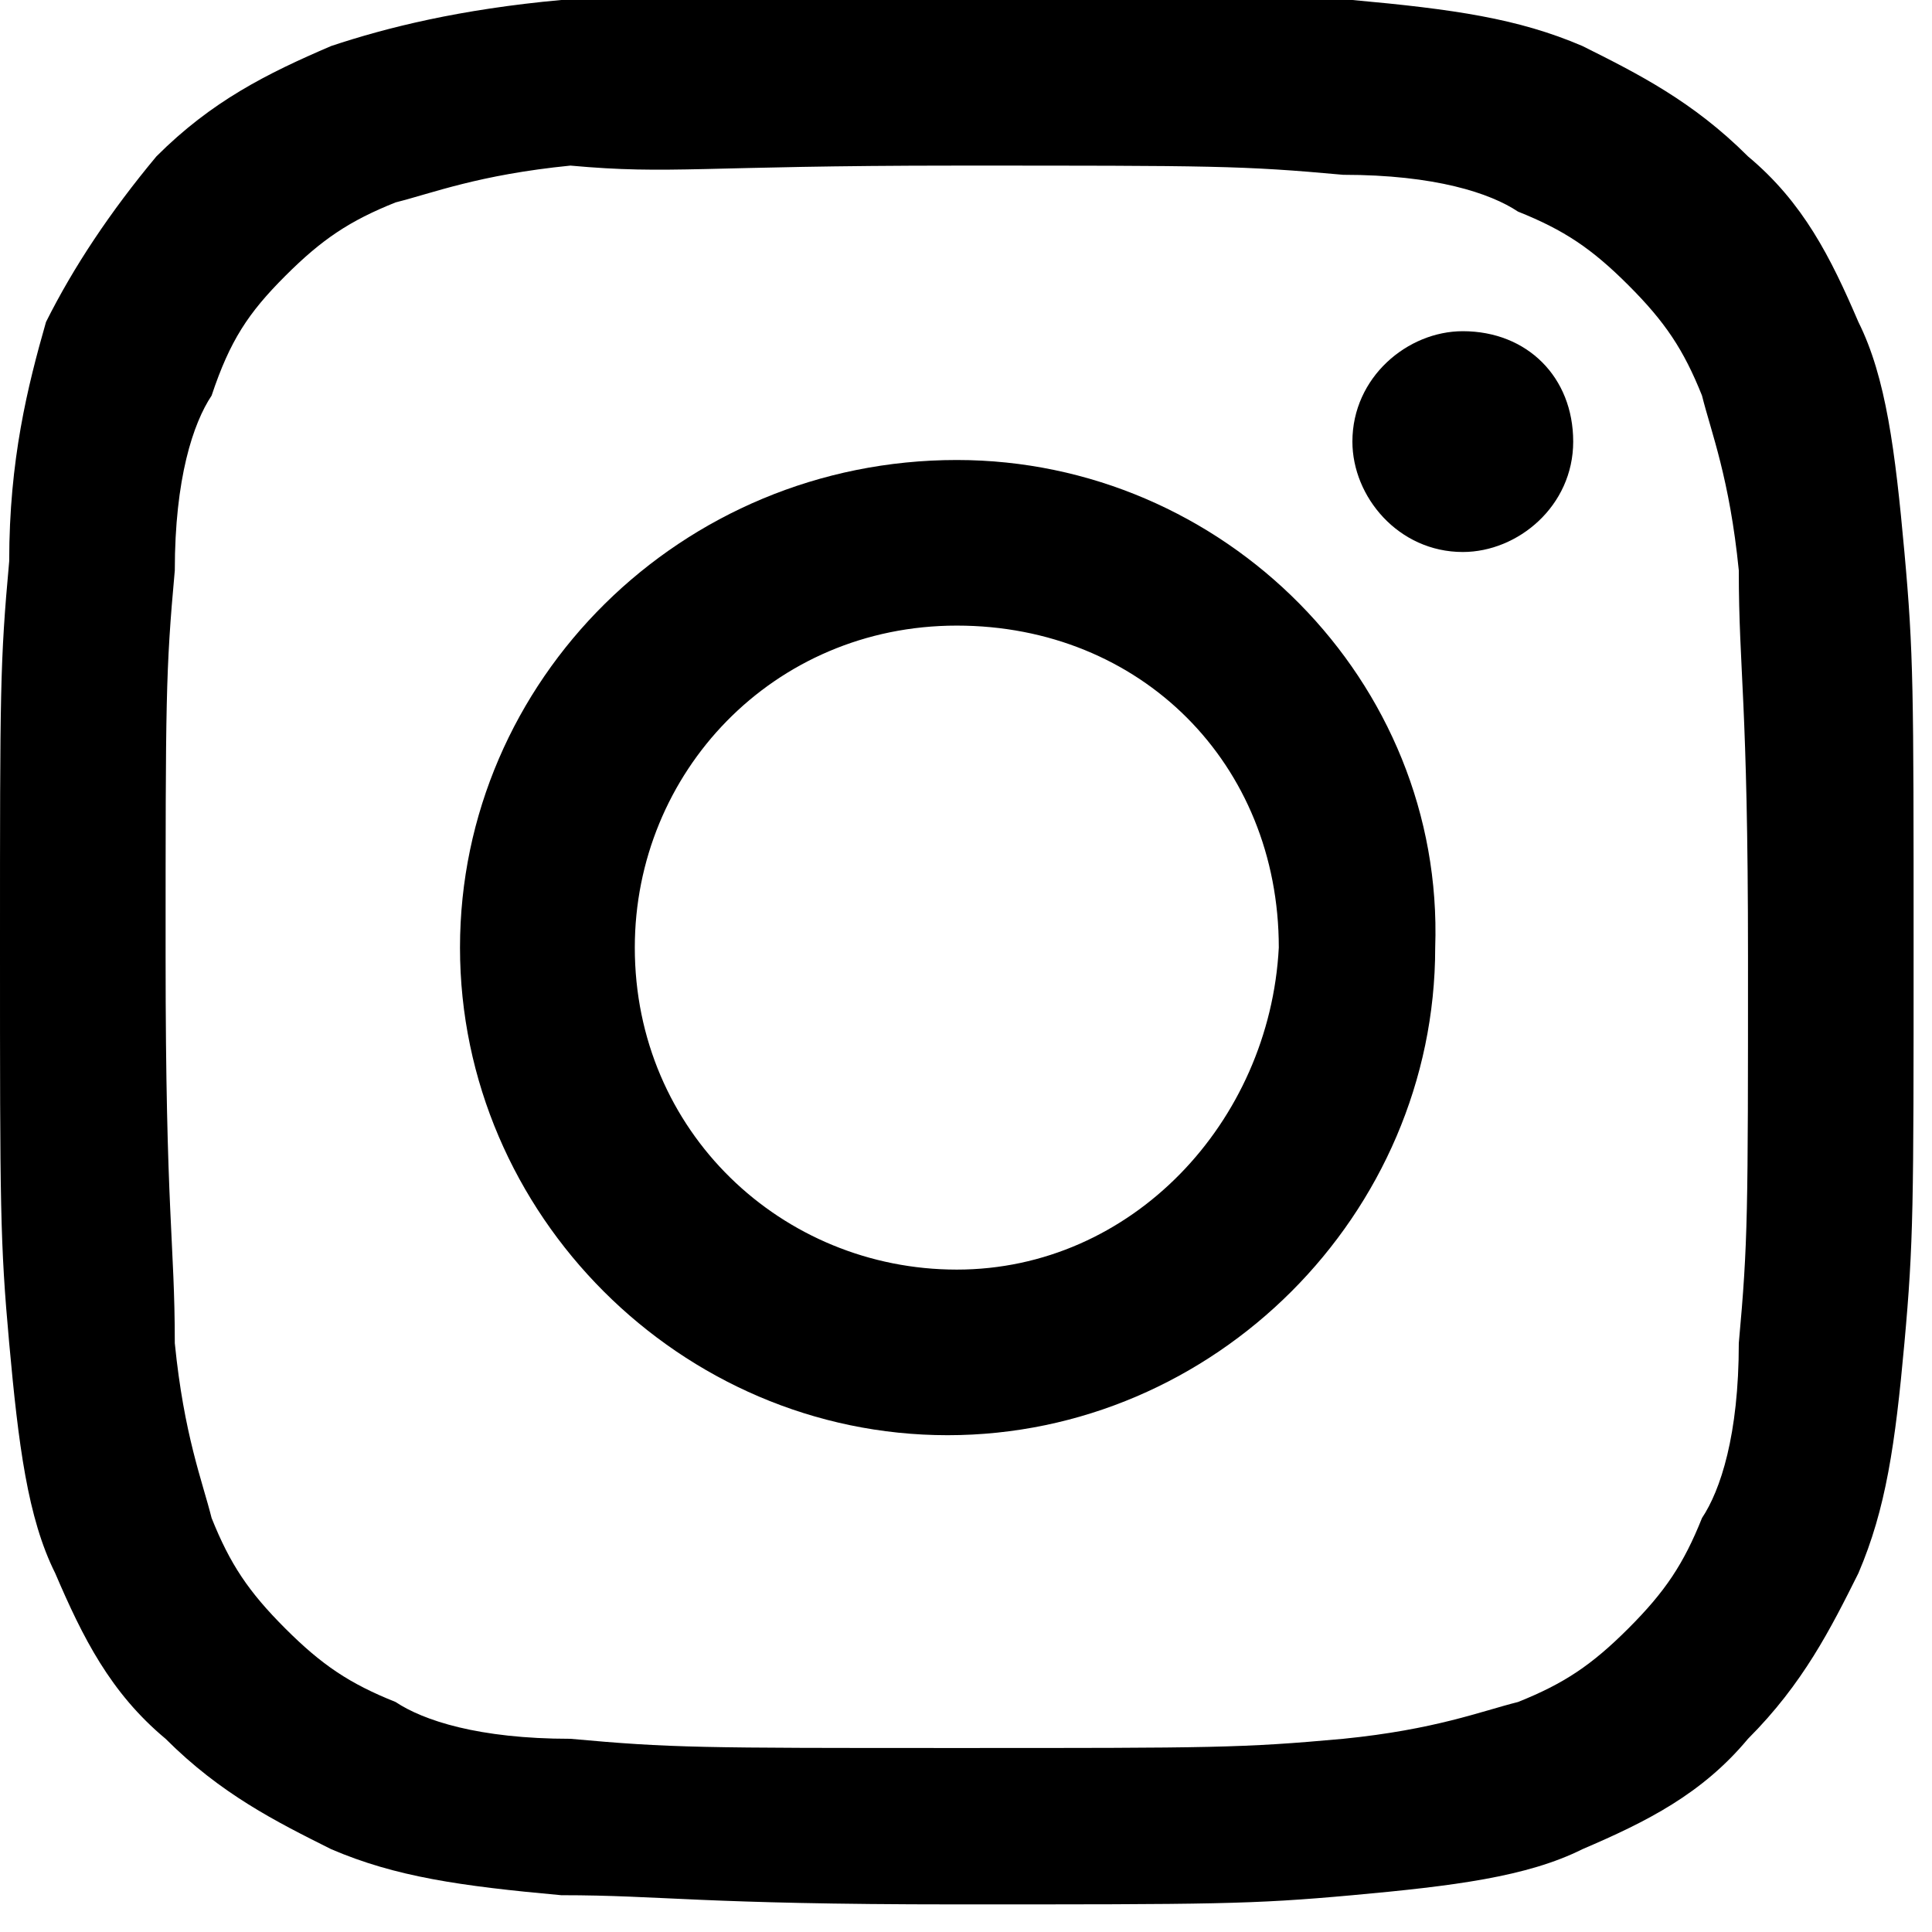
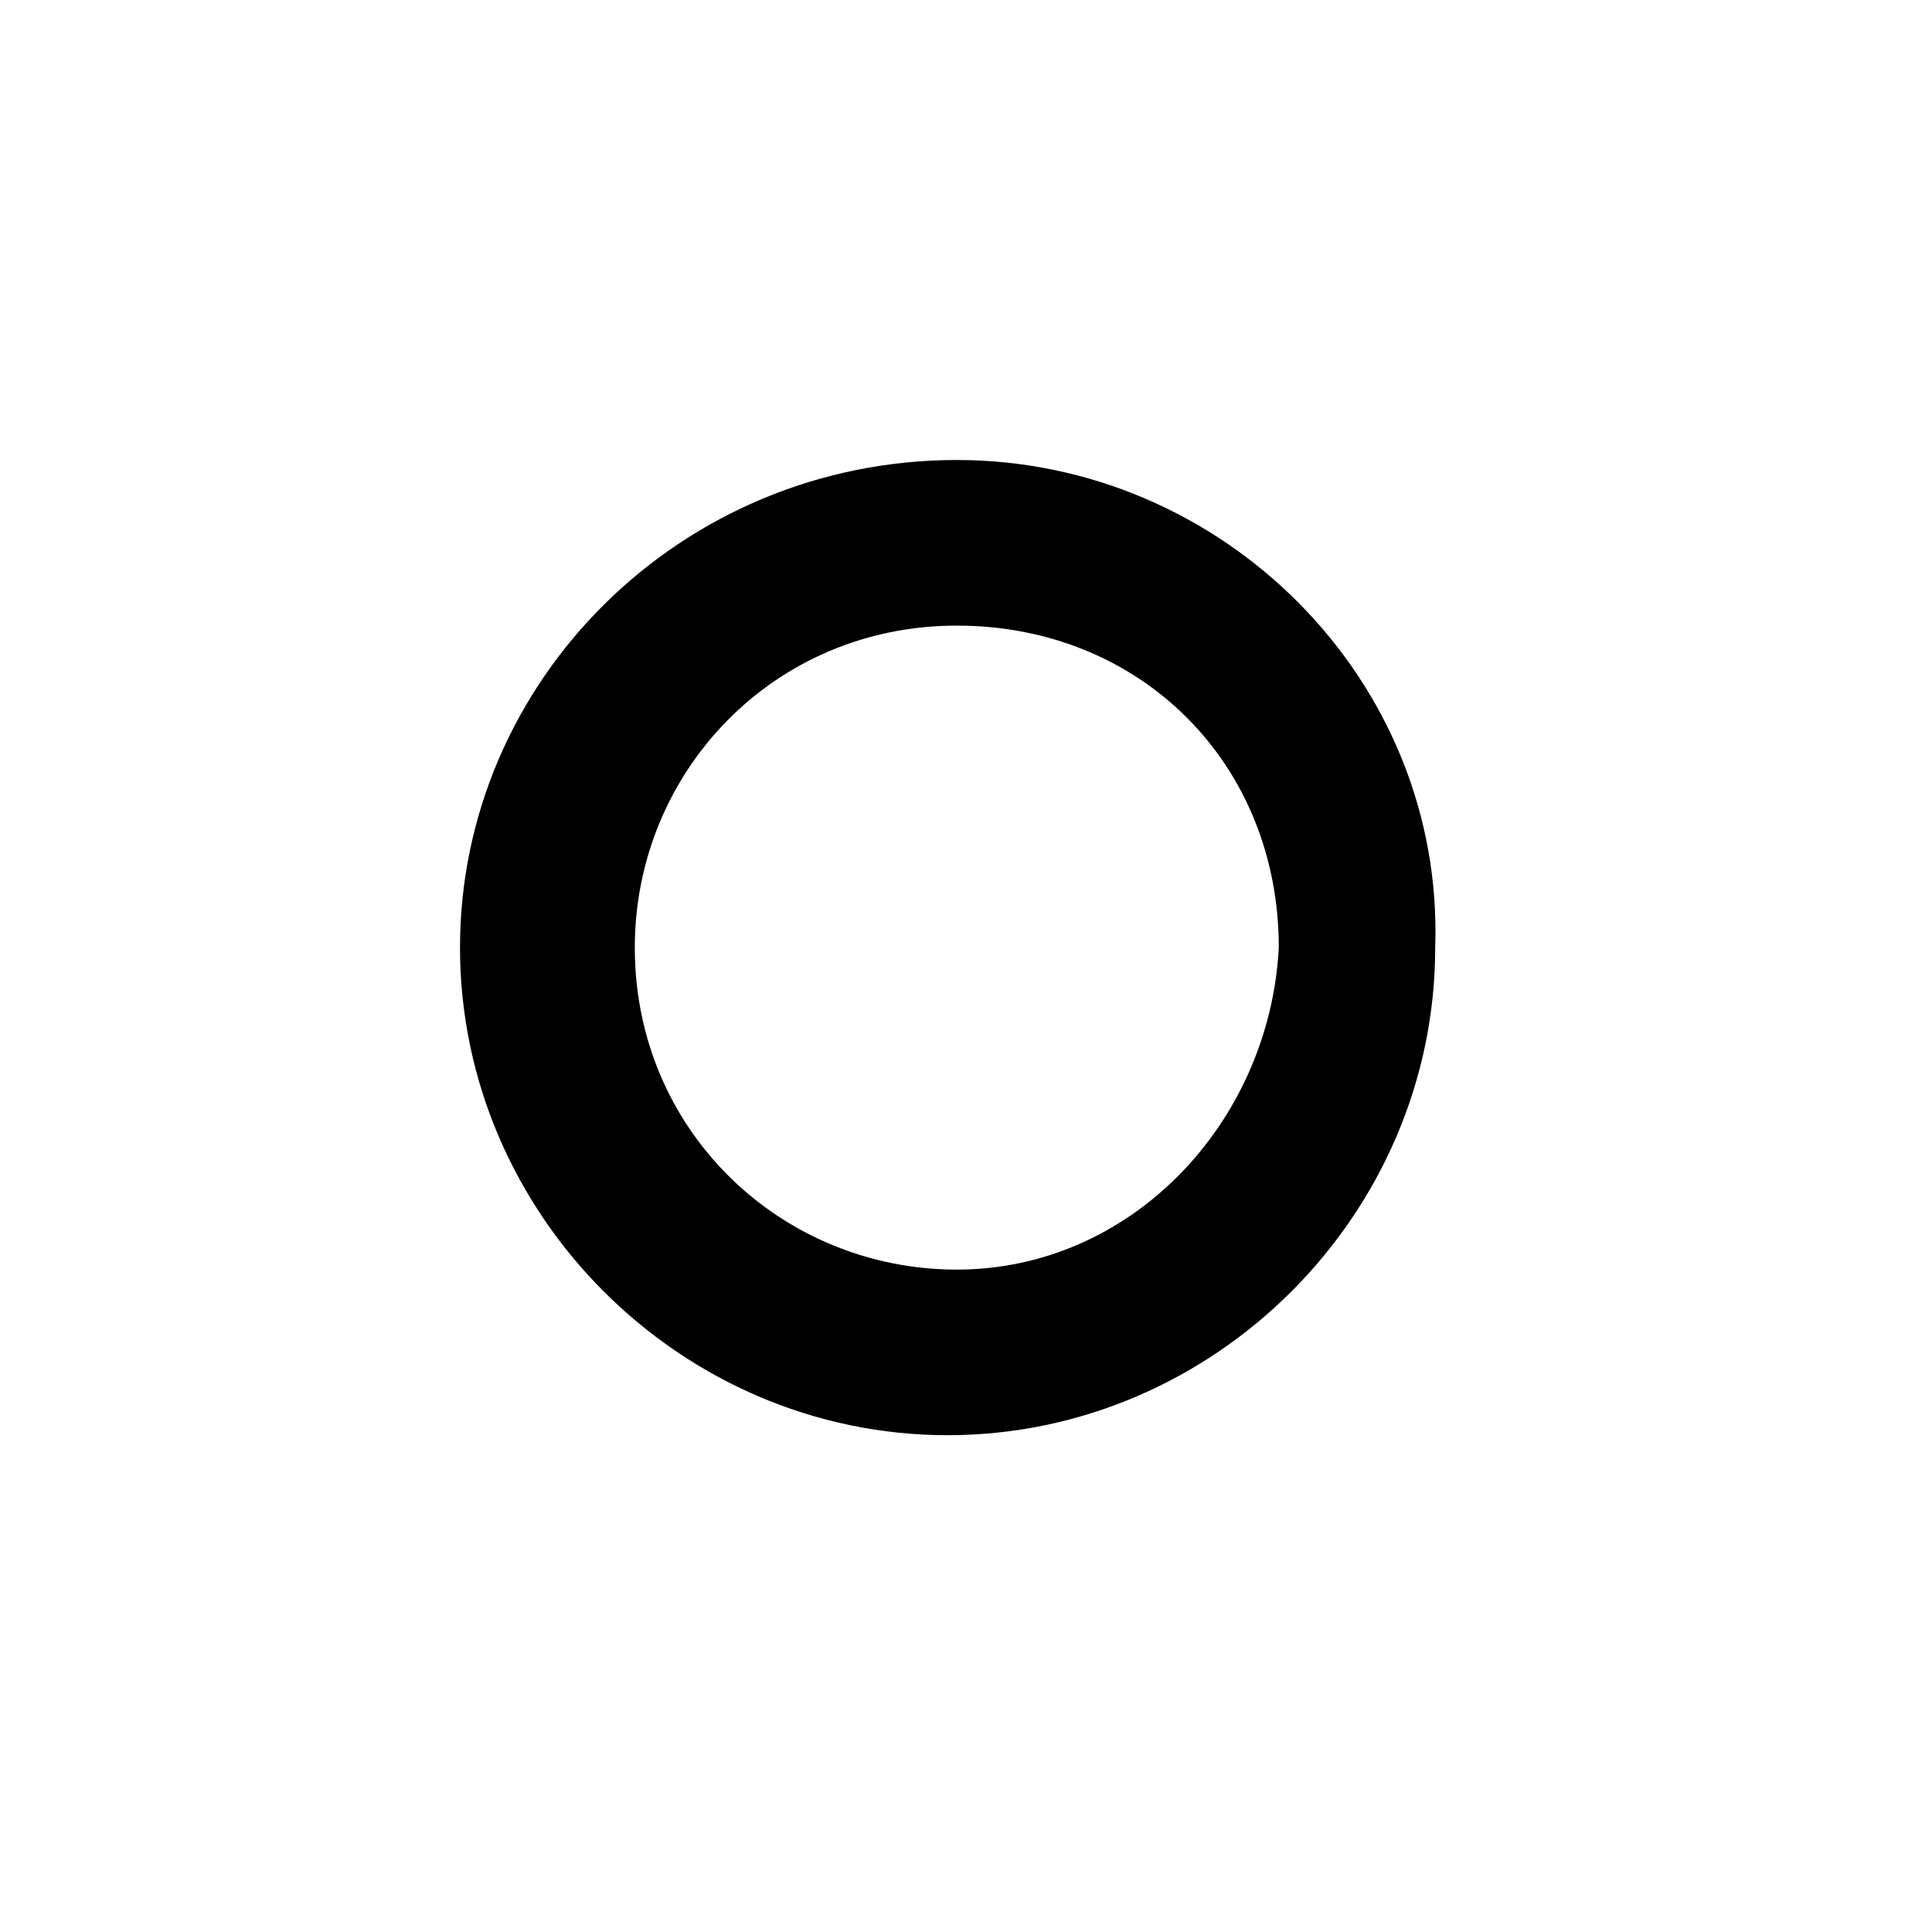
<svg xmlns="http://www.w3.org/2000/svg" width="21" height="21" viewBox="0 0 21 21" fill="none">
-   <path d="M10.4 0C7.5 0 7.2 0 6.1 0C5 0.1 4.2 0.3 3.6 0.5C2.9 0.8 2.3 1.1 1.7 1.7C1.2 2.3 0.8 2.9 0.5 3.5C0.3 4.2 0.1 5 0.1 6.1C0 7.2 0 7.5 0 10.3C0 13.1 0 13.5 0.1 14.6C0.2 15.7 0.3 16.5 0.6 17.1C0.9 17.8 1.2 18.4 1.8 18.9C2.4 19.5 3 19.8 3.6 20.1C4.3 20.4 5 20.5 6.1 20.6C7.2 20.6 7.6 20.7 10.4 20.7C13.2 20.7 13.6 20.7 14.7 20.6C15.8 20.5 16.6 20.4 17.2 20.1C17.9 19.8 18.5 19.5 19 18.9C19.6 18.3 19.9 17.7 20.2 17.1C20.5 16.4 20.6 15.7 20.7 14.6C20.8 13.5 20.8 13.1 20.8 10.3C20.8 7.5 20.8 7.1 20.7 6C20.6 4.9 20.5 4.1 20.2 3.5C19.9 2.8 19.6 2.2 19 1.7C18.4 1.1 17.8 0.8 17.2 0.5C16.5 0.2 15.8 0.1 14.7 0C13.5 0 13.2 0 10.4 0ZM10.4 1.8C13.2 1.8 13.5 1.8 14.6 1.9C15.6 1.9 16.2 2.1 16.5 2.3C17 2.5 17.3 2.7 17.7 3.1C18.1 3.5 18.3 3.8 18.5 4.3C18.6 4.7 18.8 5.2 18.9 6.2C18.9 7.3 19 7.6 19 10.4C19 13.2 19 13.5 18.9 14.6C18.9 15.6 18.7 16.2 18.5 16.5C18.3 17 18.1 17.3 17.7 17.7C17.3 18.1 17 18.3 16.5 18.5C16.1 18.6 15.6 18.8 14.6 18.9C13.5 19 13.2 19 10.4 19C7.6 19 7.3 19 6.2 18.9C5.2 18.9 4.6 18.7 4.3 18.5C3.8 18.3 3.5 18.1 3.1 17.7C2.7 17.3 2.5 17 2.3 16.5C2.2 16.1 2 15.6 1.9 14.6C1.9 13.5 1.8 13.2 1.8 10.4C1.8 7.6 1.8 7.3 1.9 6.2C1.9 5.2 2.1 4.6 2.3 4.3C2.5 3.7 2.7 3.4 3.1 3C3.5 2.6 3.8 2.4 4.3 2.2C4.7 2.1 5.2 1.9 6.2 1.8C7.3 1.9 7.6 1.8 10.4 1.8Z" fill="black" />
  <path d="M10.4 13.8C8.5 13.8 6.9 12.3 6.9 10.3C6.9 8.4 8.4 6.8 10.4 6.8C12.4 6.8 13.9 8.3 13.9 10.3C13.8 12.2 12.3 13.8 10.4 13.8ZM10.4 5C7.4 5 5 7.4 5 10.3C5 13.2 7.4 15.6 10.3 15.6C13.2 15.6 15.6 13.2 15.6 10.3C15.7 7.4 13.3 5 10.4 5Z" fill="black" />
-   <path d="M17.1 4.8C17.1 5.5 16.5 6 15.9 6C15.2 6 14.7 5.4 14.7 4.8C14.7 4.1 15.3 3.6 15.9 3.6C16.6 3.6 17.1 4.1 17.1 4.8Z" fill="black" />
</svg>